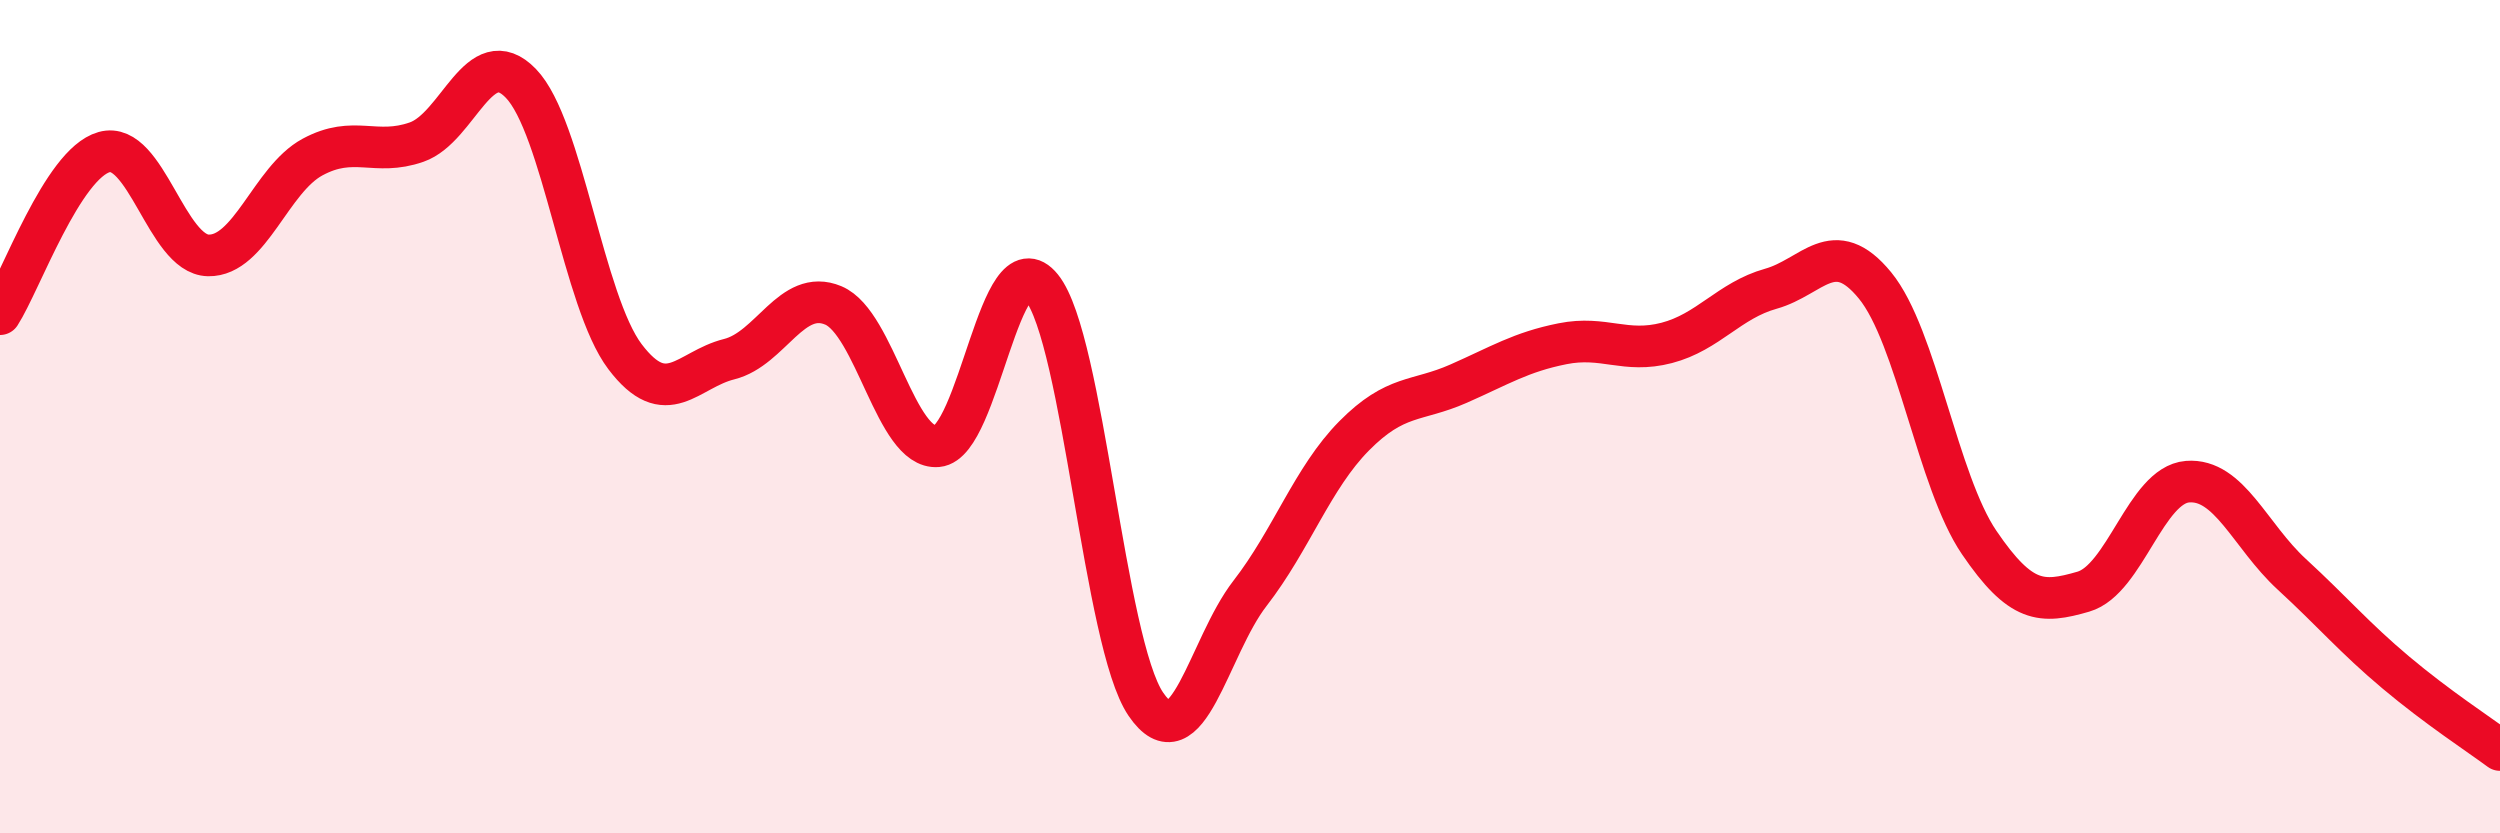
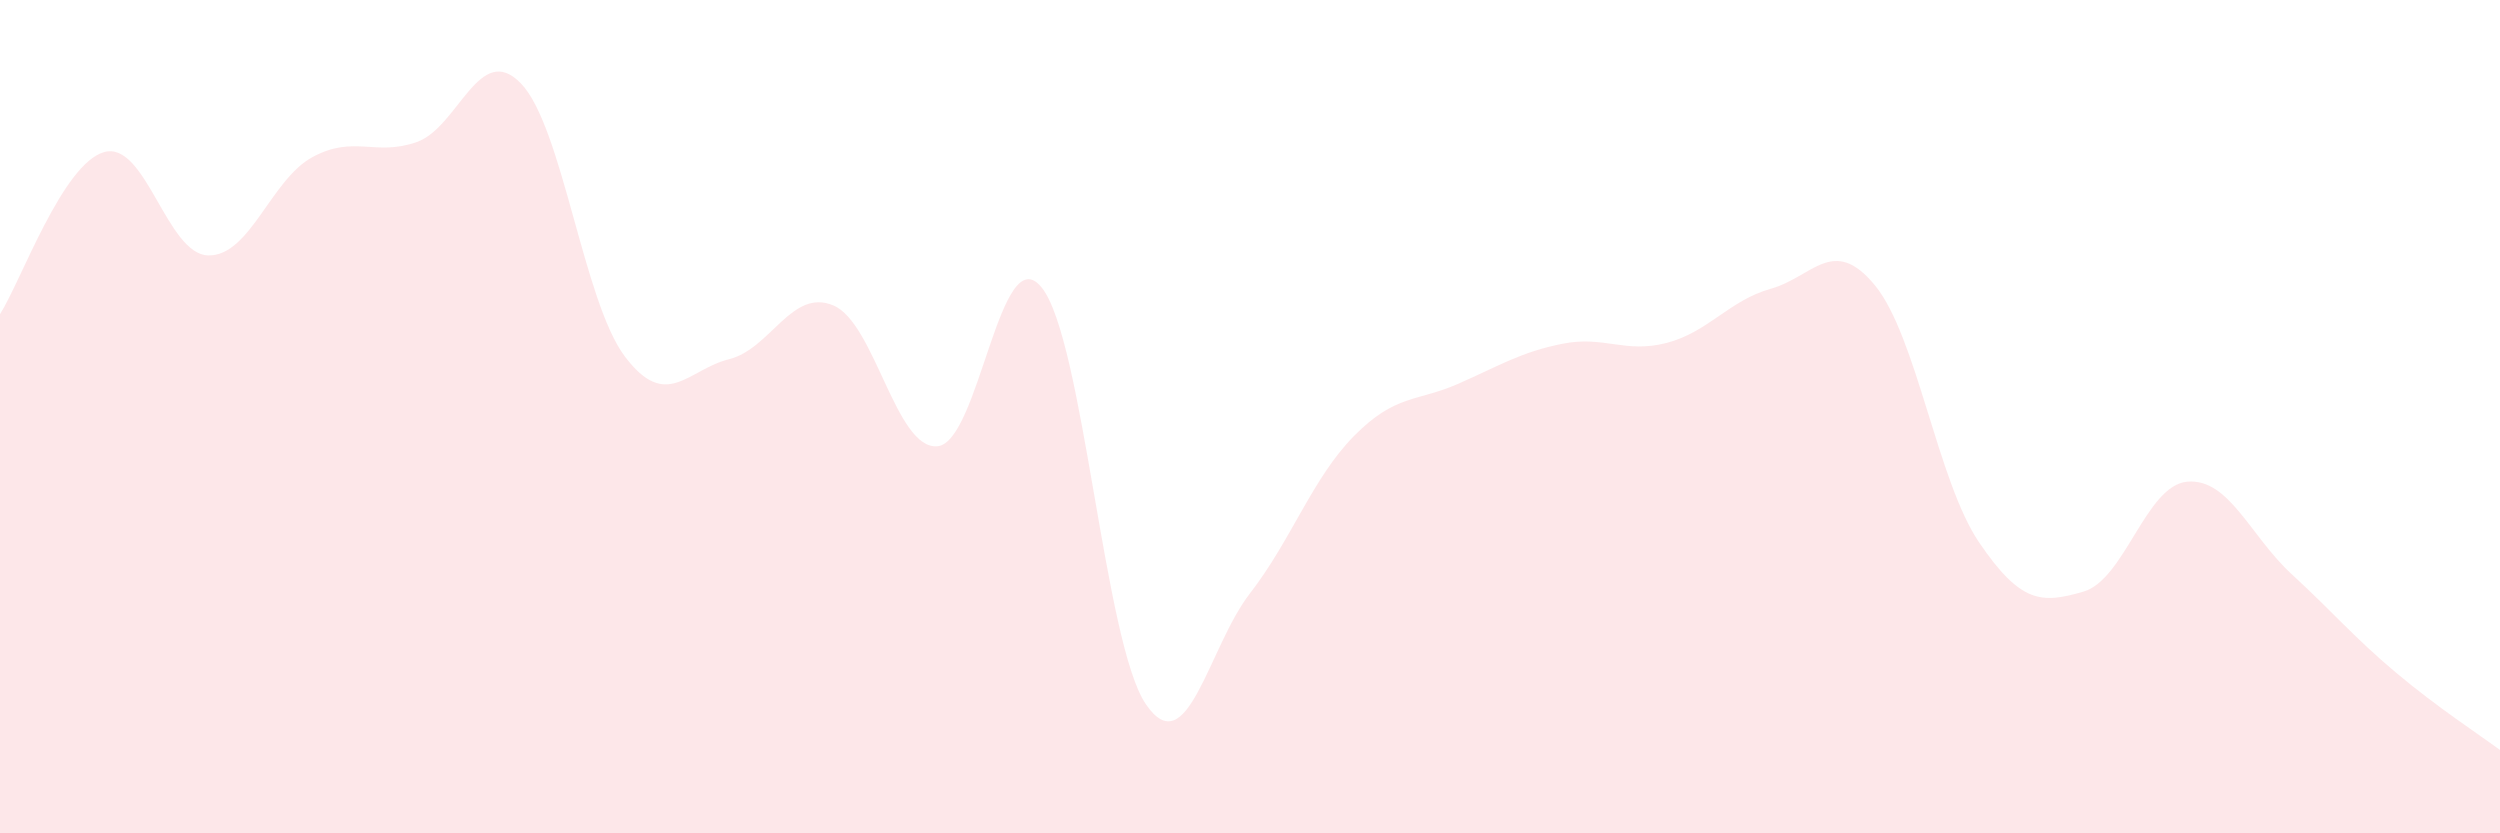
<svg xmlns="http://www.w3.org/2000/svg" width="60" height="20" viewBox="0 0 60 20">
  <path d="M 0,7.54 C 0.5,6.76 1.5,3.93 2.5,3.65 C 3.5,3.37 4,6.11 5,6.13 C 6,6.15 6.5,4.31 7.5,3.77 C 8.5,3.23 9,3.76 10,3.41 C 11,3.06 11.5,0.97 12.5,2 C 13.5,3.03 14,7.24 15,8.56 C 16,9.88 16.5,8.87 17.5,8.62 C 18.5,8.37 19,6.91 20,7.33 C 21,7.75 21.5,10.8 22.5,10.71 C 23.5,10.62 24,5.66 25,6.9 C 26,8.14 26.5,15.43 27.5,16.9 C 28.5,18.37 29,15.53 30,14.24 C 31,12.95 31.5,11.47 32.5,10.46 C 33.5,9.45 34,9.65 35,9.21 C 36,8.77 36.5,8.45 37.5,8.25 C 38.5,8.05 39,8.49 40,8.23 C 41,7.97 41.5,7.21 42.5,6.93 C 43.5,6.65 44,5.63 45,6.85 C 46,8.07 46.5,11.55 47.5,13.02 C 48.5,14.49 49,14.49 50,14.2 C 51,13.91 51.5,11.64 52.5,11.56 C 53.5,11.48 54,12.86 55,13.78 C 56,14.7 56.5,15.3 57.5,16.14 C 58.5,16.98 59.5,17.63 60,18L60 20L0 20Z" fill="#EB0A25" opacity="0.1" stroke-linecap="round" stroke-linejoin="round" />
-   <path d="M 0,7.54 C 0.5,6.76 1.5,3.93 2.5,3.65 C 3.5,3.37 4,6.11 5,6.13 C 6,6.15 6.5,4.31 7.5,3.77 C 8.5,3.23 9,3.76 10,3.41 C 11,3.06 11.5,0.97 12.5,2 C 13.5,3.03 14,7.24 15,8.56 C 16,9.88 16.5,8.87 17.5,8.62 C 18.5,8.37 19,6.91 20,7.33 C 21,7.75 21.5,10.8 22.5,10.71 C 23.5,10.62 24,5.66 25,6.9 C 26,8.14 26.5,15.43 27.5,16.9 C 28.5,18.37 29,15.53 30,14.24 C 31,12.95 31.5,11.47 32.5,10.46 C 33.5,9.45 34,9.65 35,9.21 C 36,8.77 36.5,8.45 37.5,8.25 C 38.5,8.05 39,8.49 40,8.23 C 41,7.97 41.5,7.21 42.5,6.93 C 43.5,6.65 44,5.63 45,6.85 C 46,8.07 46.5,11.55 47.5,13.02 C 48.5,14.49 49,14.49 50,14.2 C 51,13.91 51.5,11.64 52.5,11.56 C 53.5,11.48 54,12.86 55,13.78 C 56,14.7 56.5,15.3 57.5,16.14 C 58.5,16.98 59.5,17.63 60,18" stroke="#EB0A25" stroke-width="1" fill="none" stroke-linecap="round" stroke-linejoin="round" />
</svg>